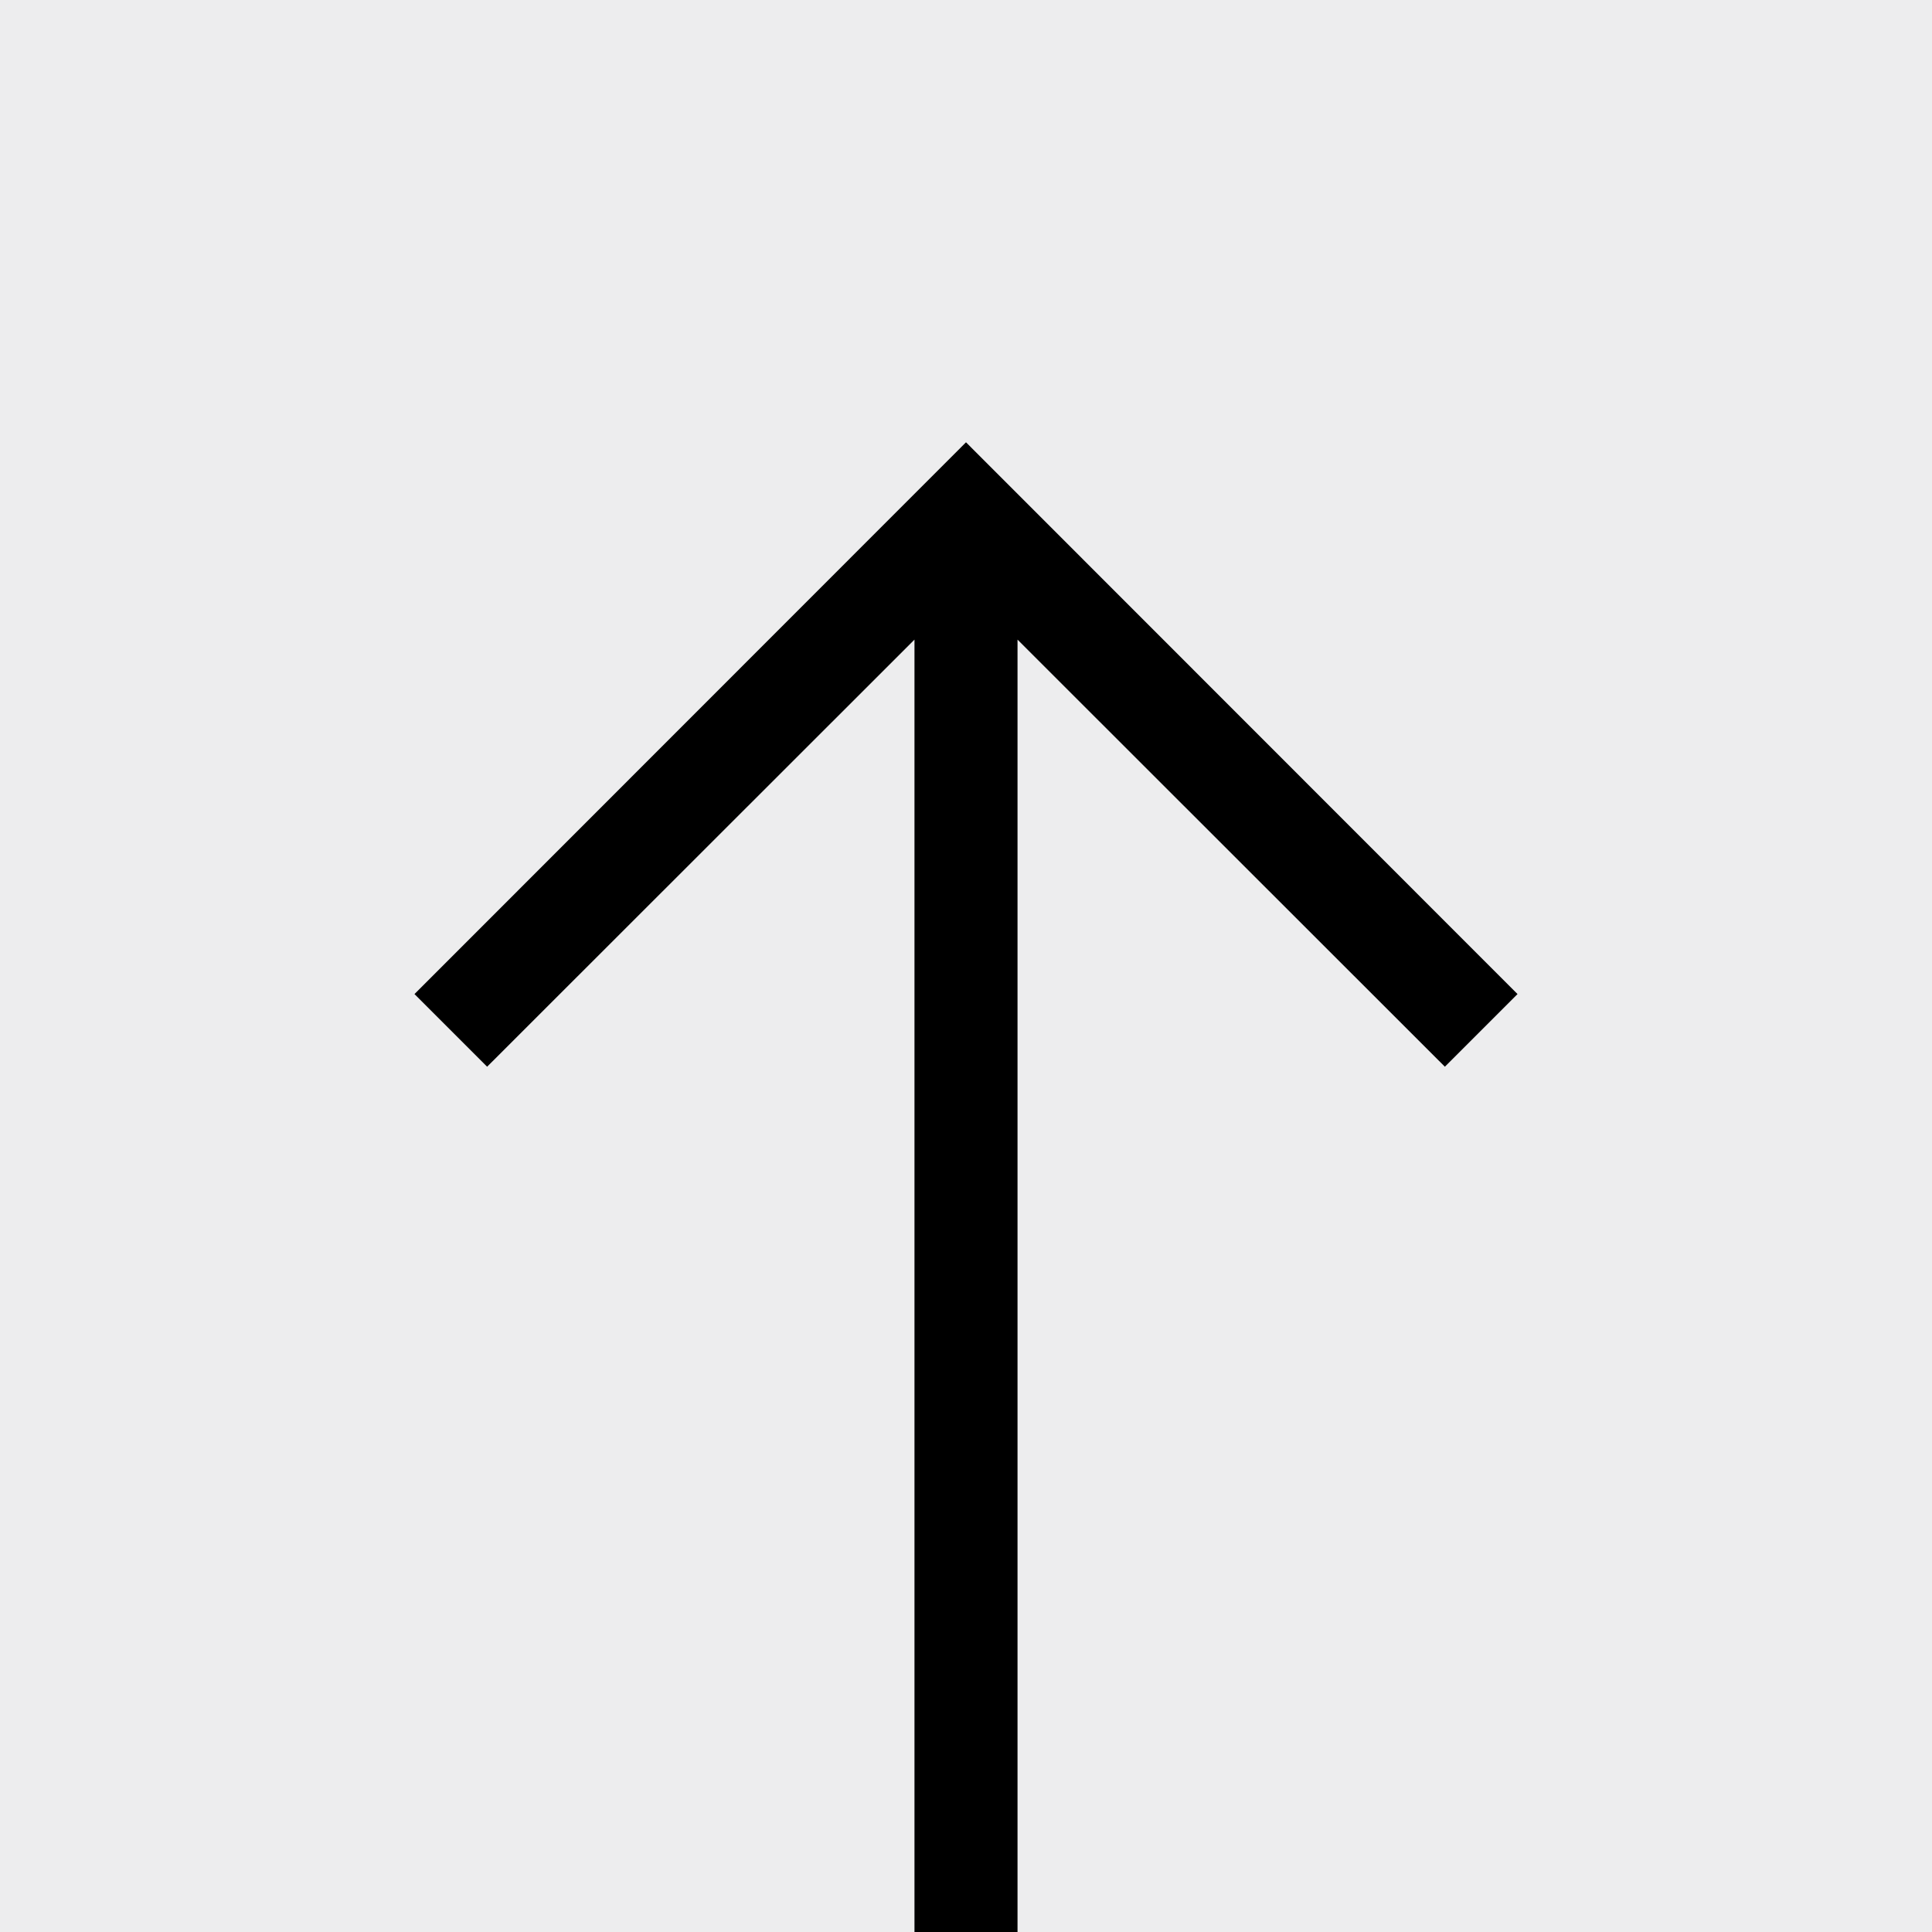
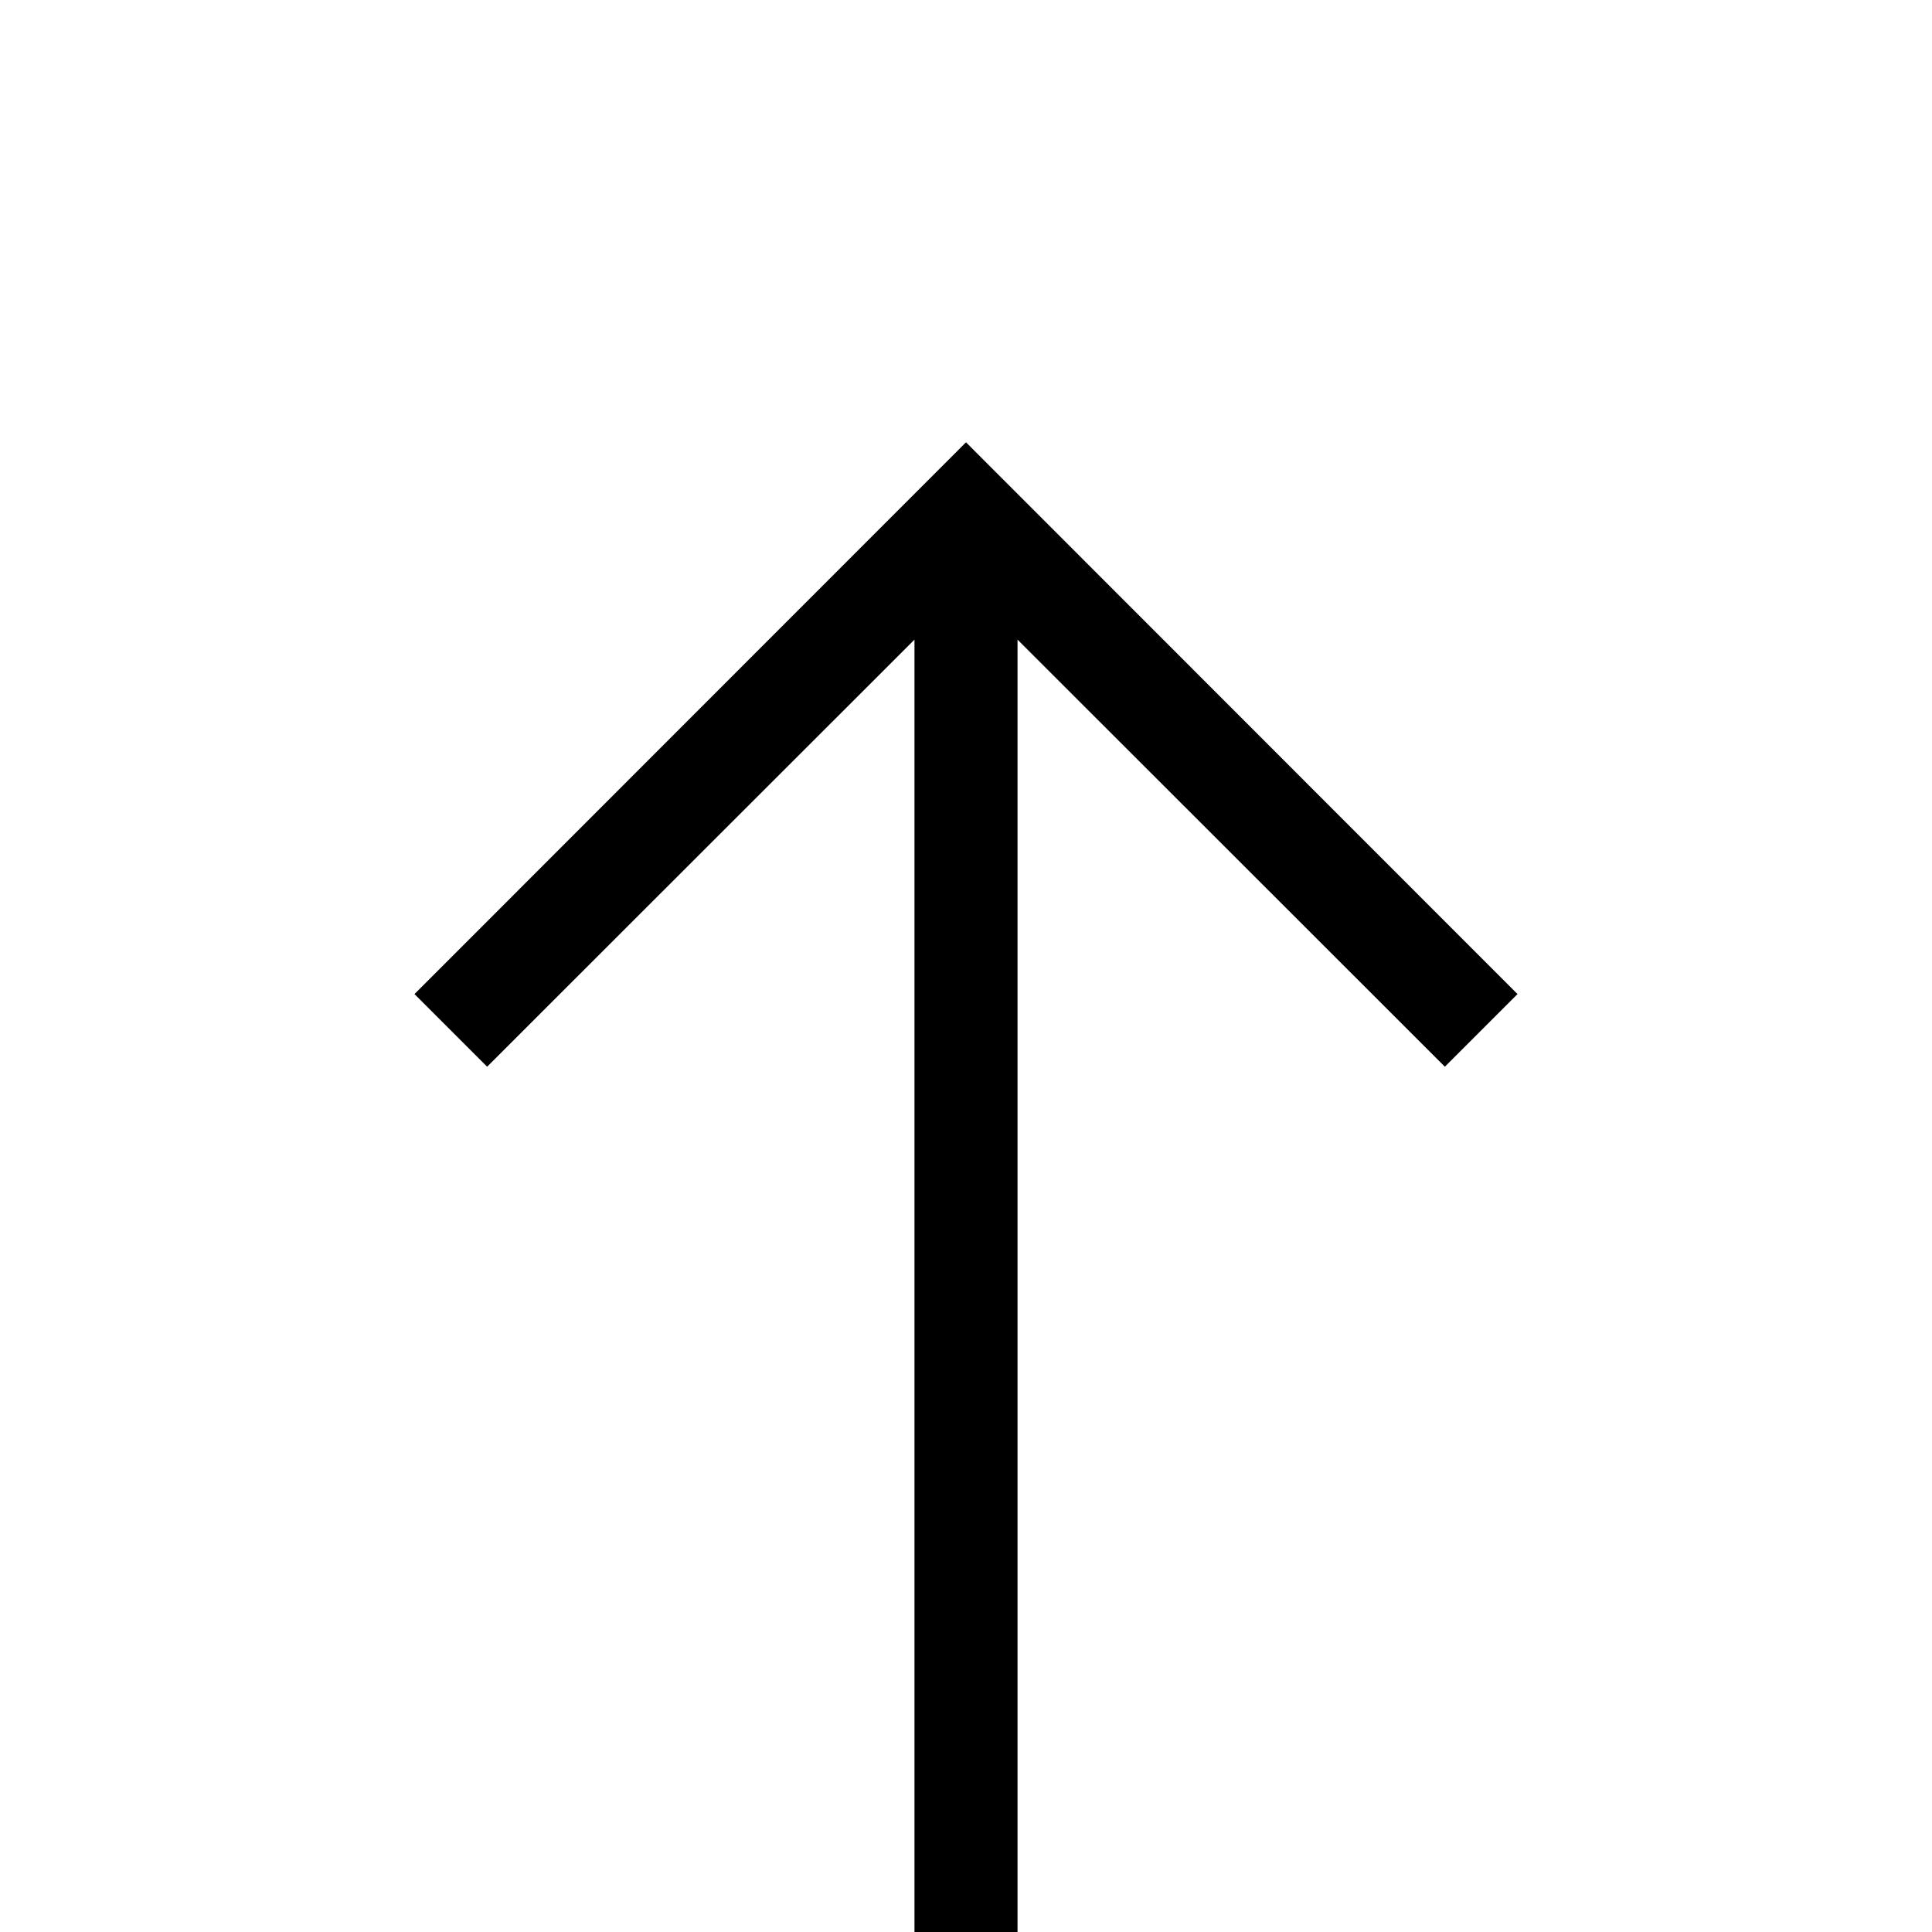
<svg xmlns="http://www.w3.org/2000/svg" id="ArrowDown" version="1.1" viewBox="0 0 75 75">
  <defs>
    <style>
      .cls-1 {
        fill: #ededee;
      }

      .cls-1, .cls-2 {
        stroke-width: 0px;
      }

      .cls-2 {
        fill: #000;
      }
    </style>
  </defs>
-   <rect class="cls-1" width="75" height="75" />
  <polygon class="cls-2" points="58.91 38.59 37.5 17.17 16.09 38.59 18.91 41.41 35.5 24.83 35.5 75 39.5 75 39.5 24.83 56.09 41.41 58.91 38.59" />
</svg>